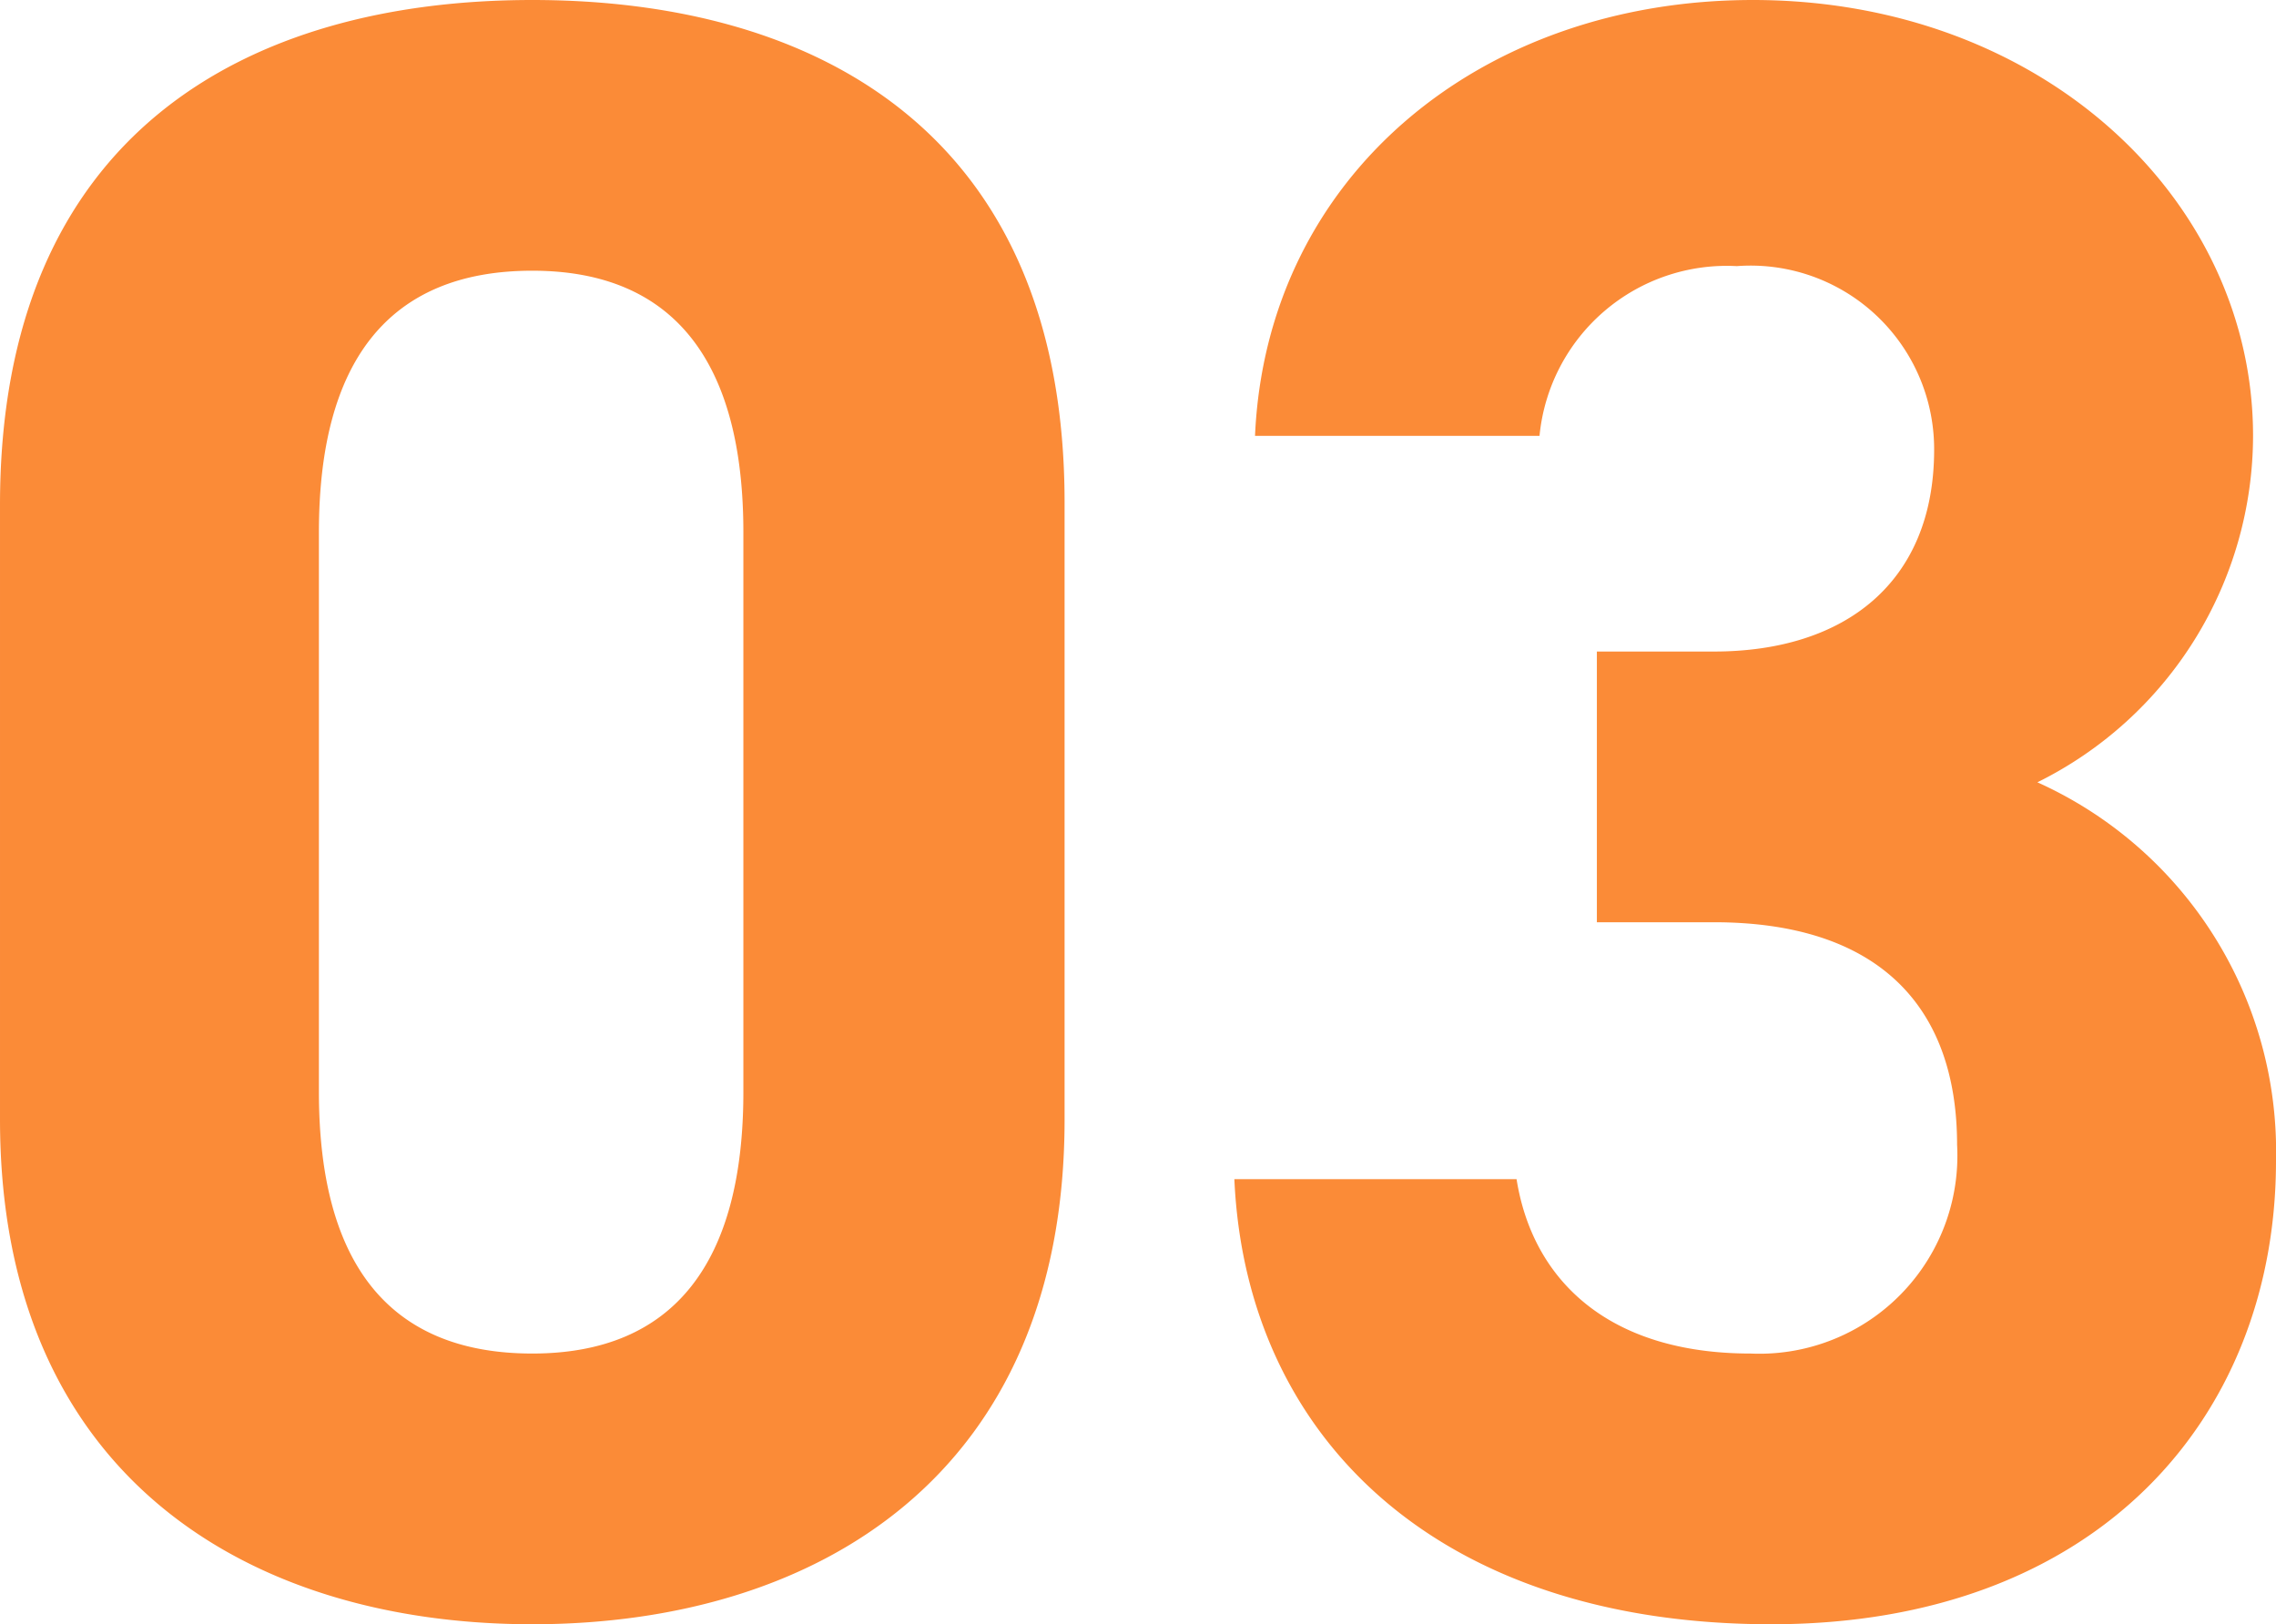
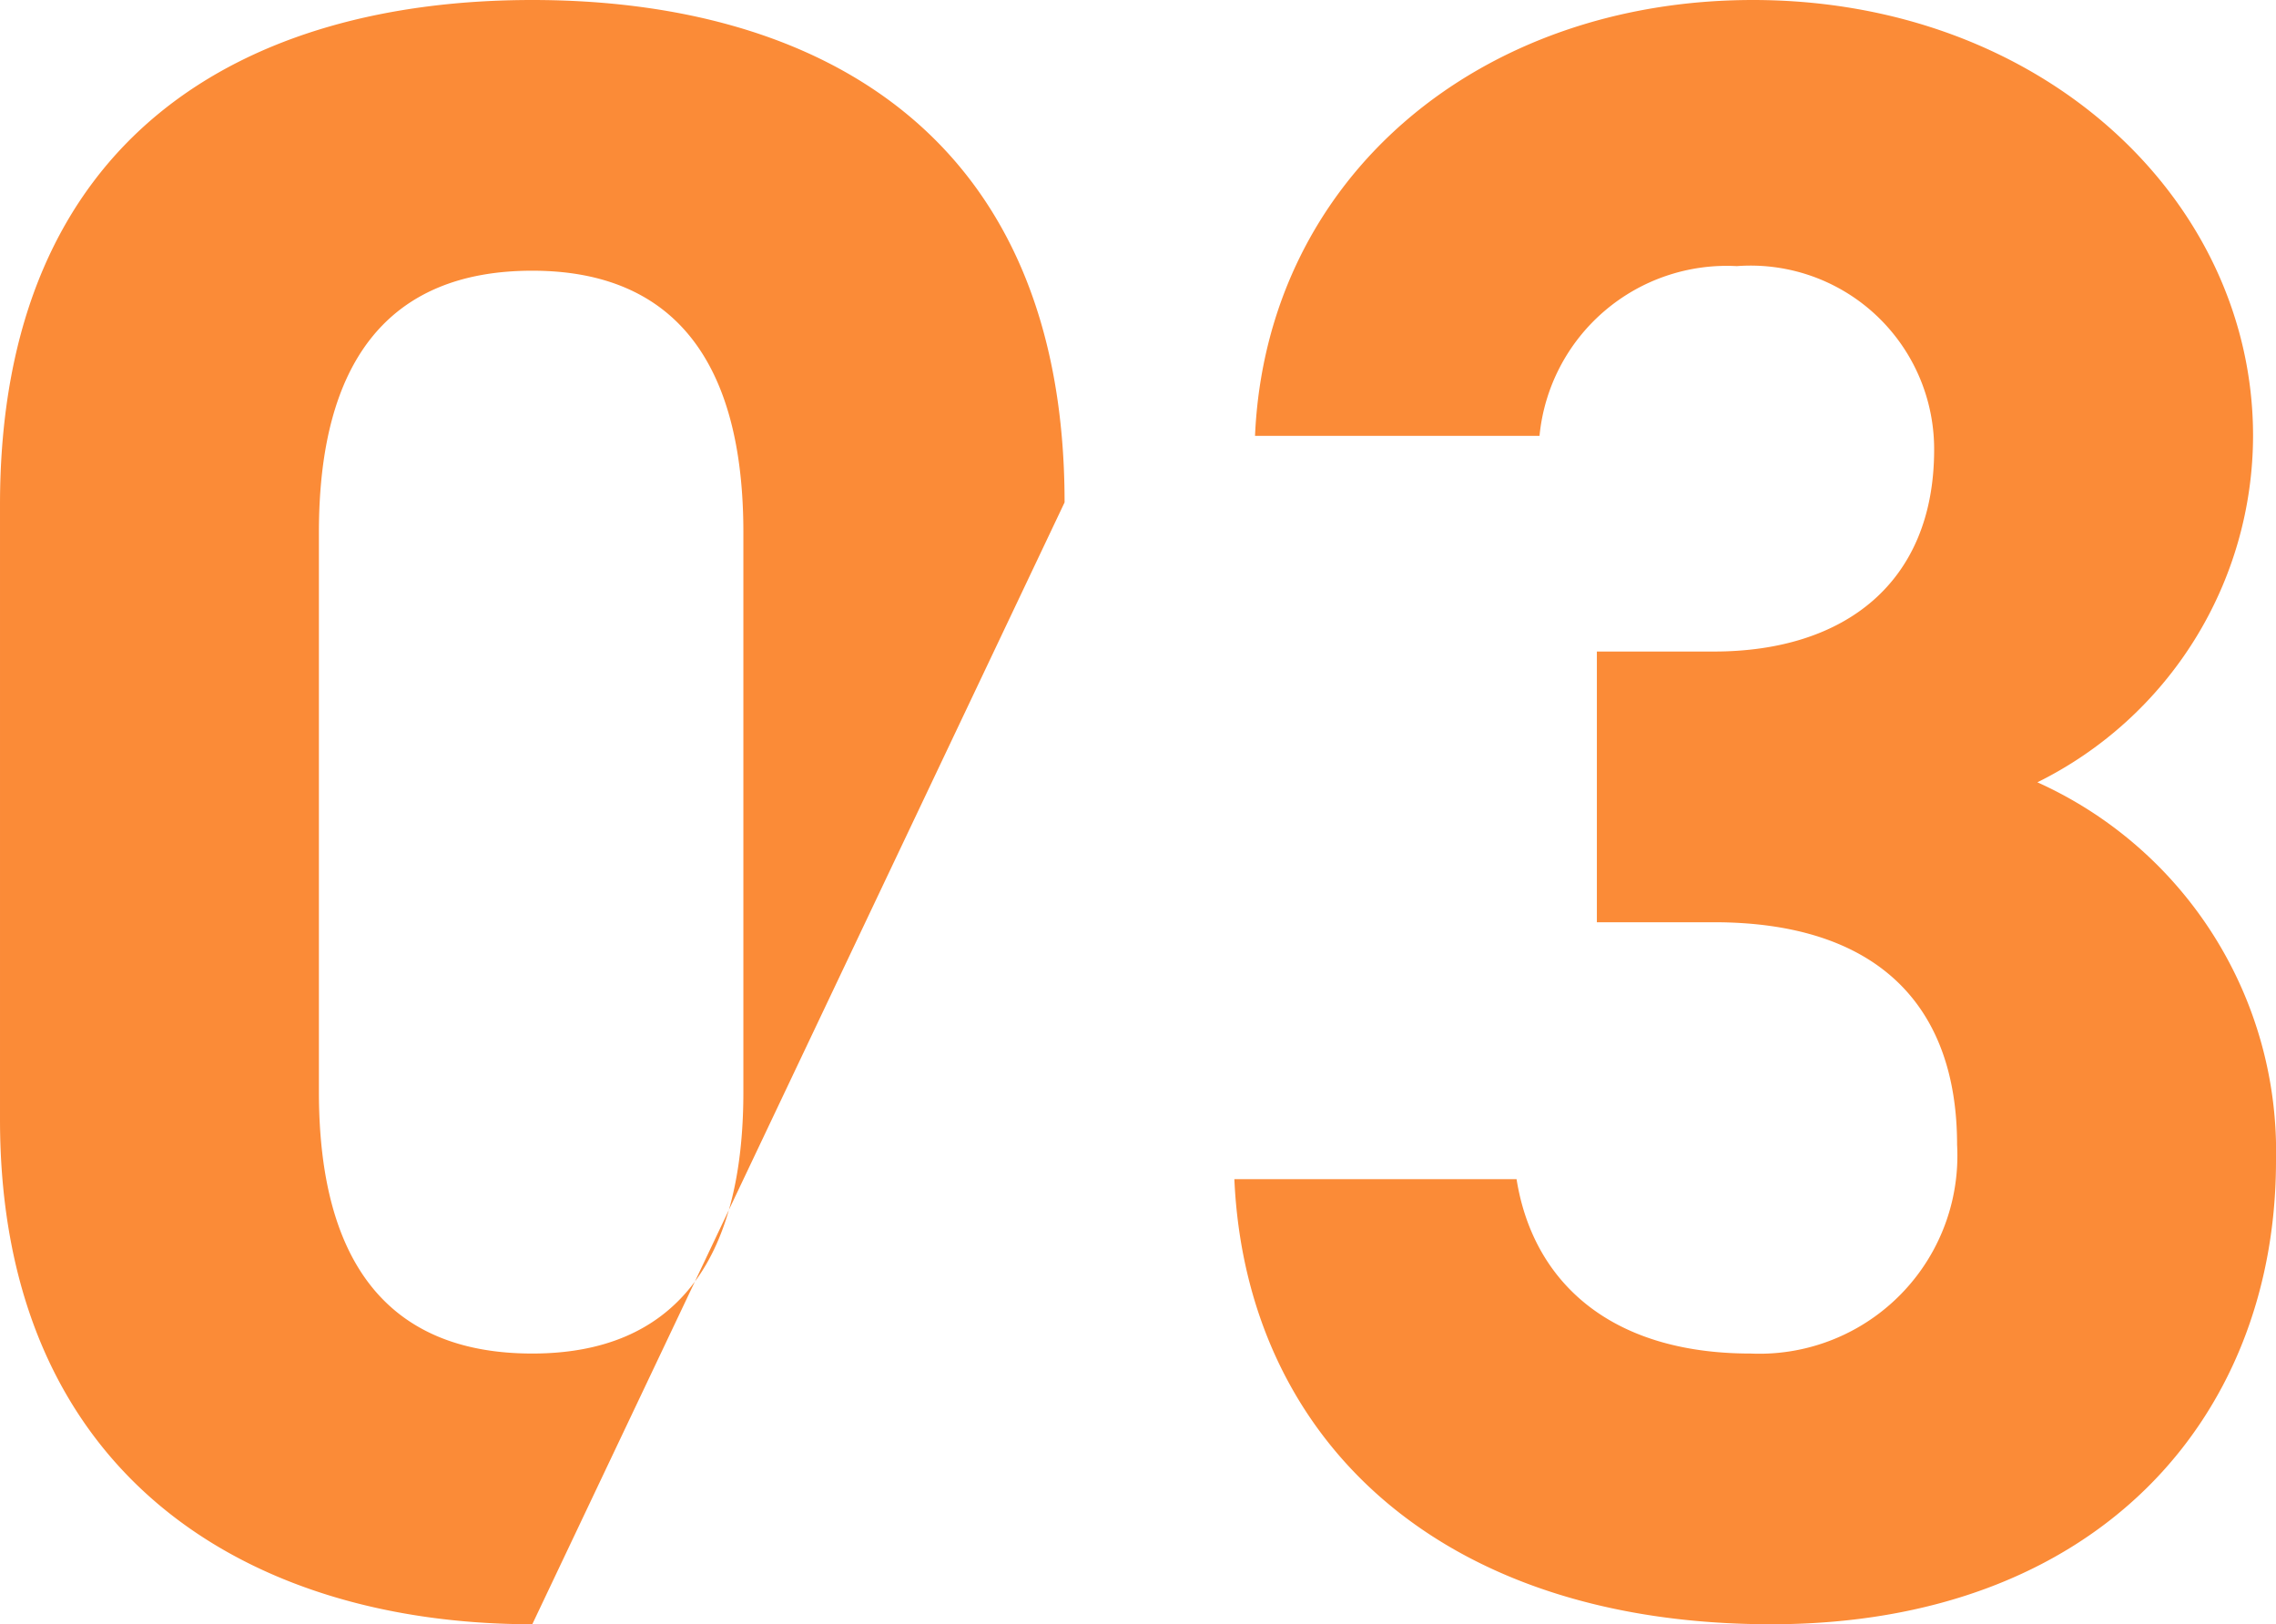
<svg xmlns="http://www.w3.org/2000/svg" width="49.6" height="35.4" viewBox="0 0 49.6 35.4">
-   <path d="M-1.9-24c0-8.05-5.4-10.95-11.6-10.95s-11.6,2.9-11.6,11v13.4c0,7.75,5.4,11,11.6,11s11.6-3.25,11.6-11Zm-7,.65v12.2c0,3.7-1.5,5.7-4.6,5.7-3.15,0-4.65-2-4.65-5.7v-12.2c0-3.7,1.5-5.7,4.65-5.7C-10.4-29.05-8.9-27.05-8.9-23.35Zm18.6,8.5h2.55c3.55,0,5.3,1.8,5.3,4.85a4.316,4.316,0,0,1-4.5,4.55c-3.1,0-4.75-1.6-5.1-3.8H1.8C2.05-3.65,6.2.45,13.5.45c7.1,0,11-4.5,11-10.1a8.825,8.825,0,0,0-5.2-8.25A8.441,8.441,0,0,0,24-25.45c0-5.15-4.6-9.5-10.9-9.5-5.95,0-10.6,3.85-10.85,9.5h6.2a4.1,4.1,0,0,1,4.3-3.7,4,4,0,0,1,4.3,4c0,2.9-1.95,4.4-4.8,4.4H9.7Z" transform="translate(25.1 34.95)" fill="#fb8b37" />
+   <path d="M-1.9-24c0-8.05-5.4-10.95-11.6-10.95s-11.6,2.9-11.6,11v13.4c0,7.75,5.4,11,11.6,11Zm-7,.65v12.2c0,3.7-1.5,5.7-4.6,5.7-3.15,0-4.65-2-4.65-5.7v-12.2c0-3.7,1.5-5.7,4.65-5.7C-10.4-29.05-8.9-27.05-8.9-23.35Zm18.6,8.5h2.55c3.55,0,5.3,1.8,5.3,4.85a4.316,4.316,0,0,1-4.5,4.55c-3.1,0-4.75-1.6-5.1-3.8H1.8C2.05-3.65,6.2.45,13.5.45c7.1,0,11-4.5,11-10.1a8.825,8.825,0,0,0-5.2-8.25A8.441,8.441,0,0,0,24-25.45c0-5.15-4.6-9.5-10.9-9.5-5.95,0-10.6,3.85-10.85,9.5h6.2a4.1,4.1,0,0,1,4.3-3.7,4,4,0,0,1,4.3,4c0,2.9-1.95,4.4-4.8,4.4H9.7Z" transform="translate(25.1 34.95)" fill="#fb8b37" />
</svg>